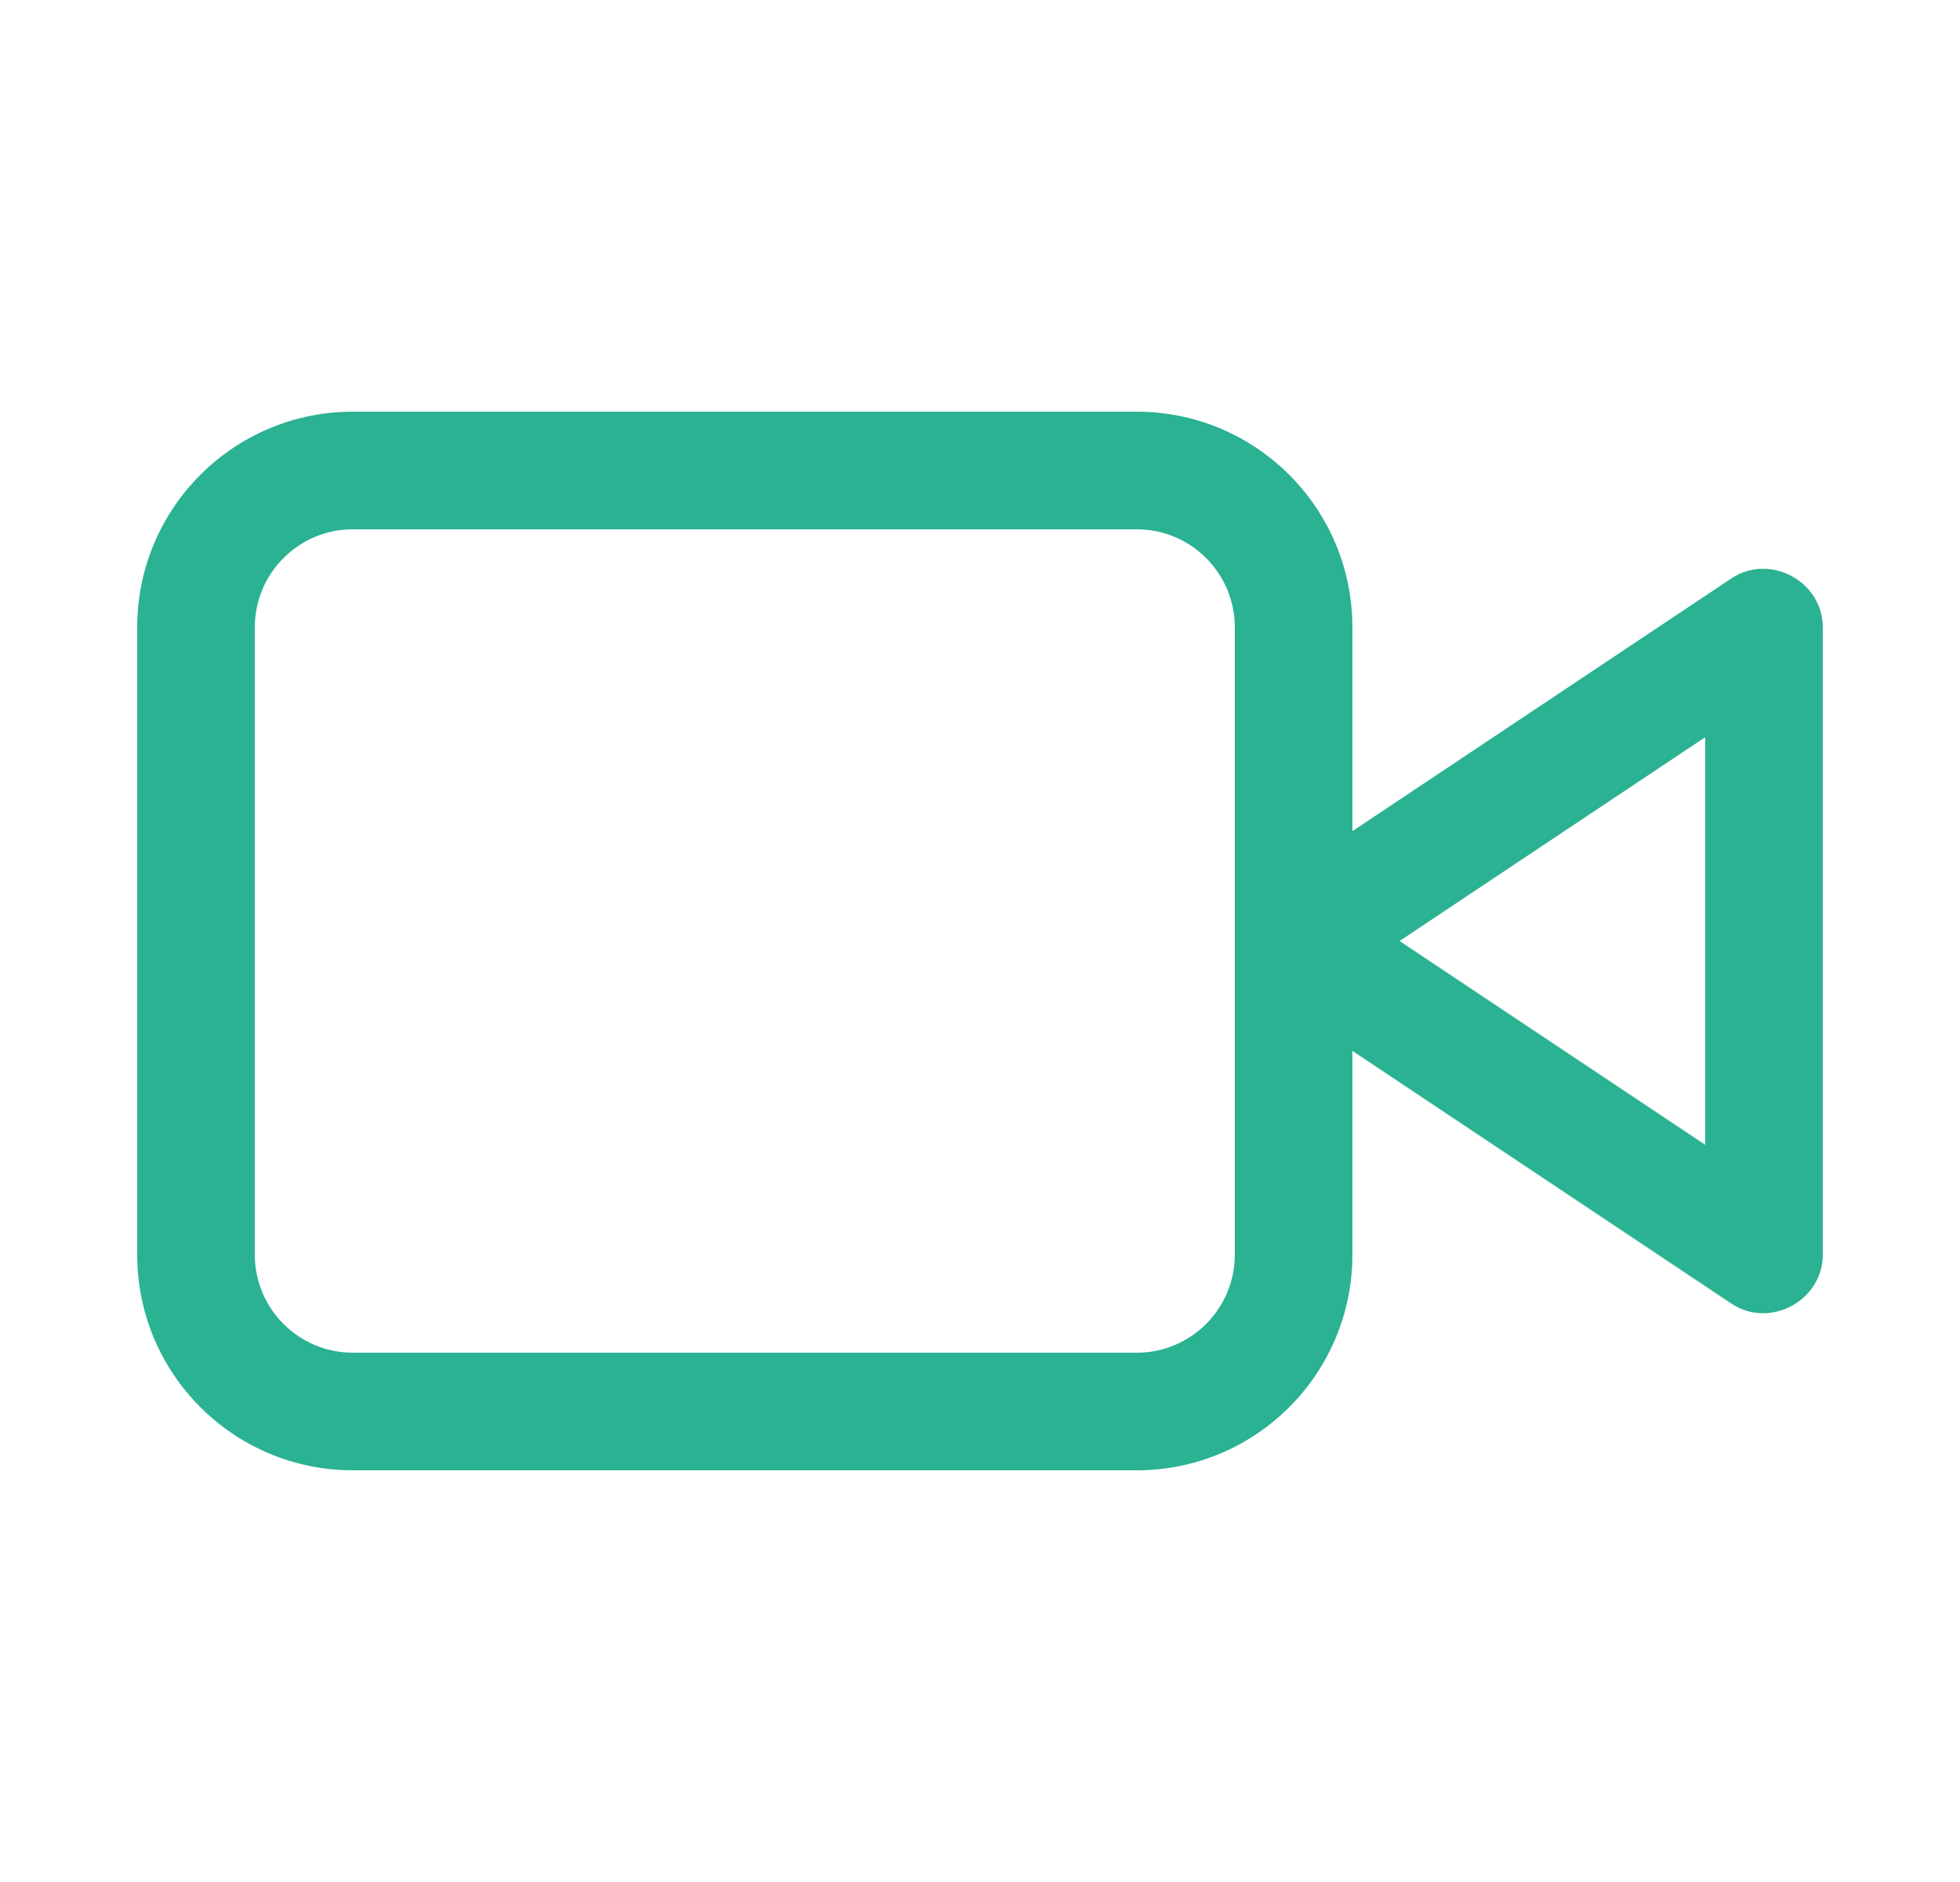
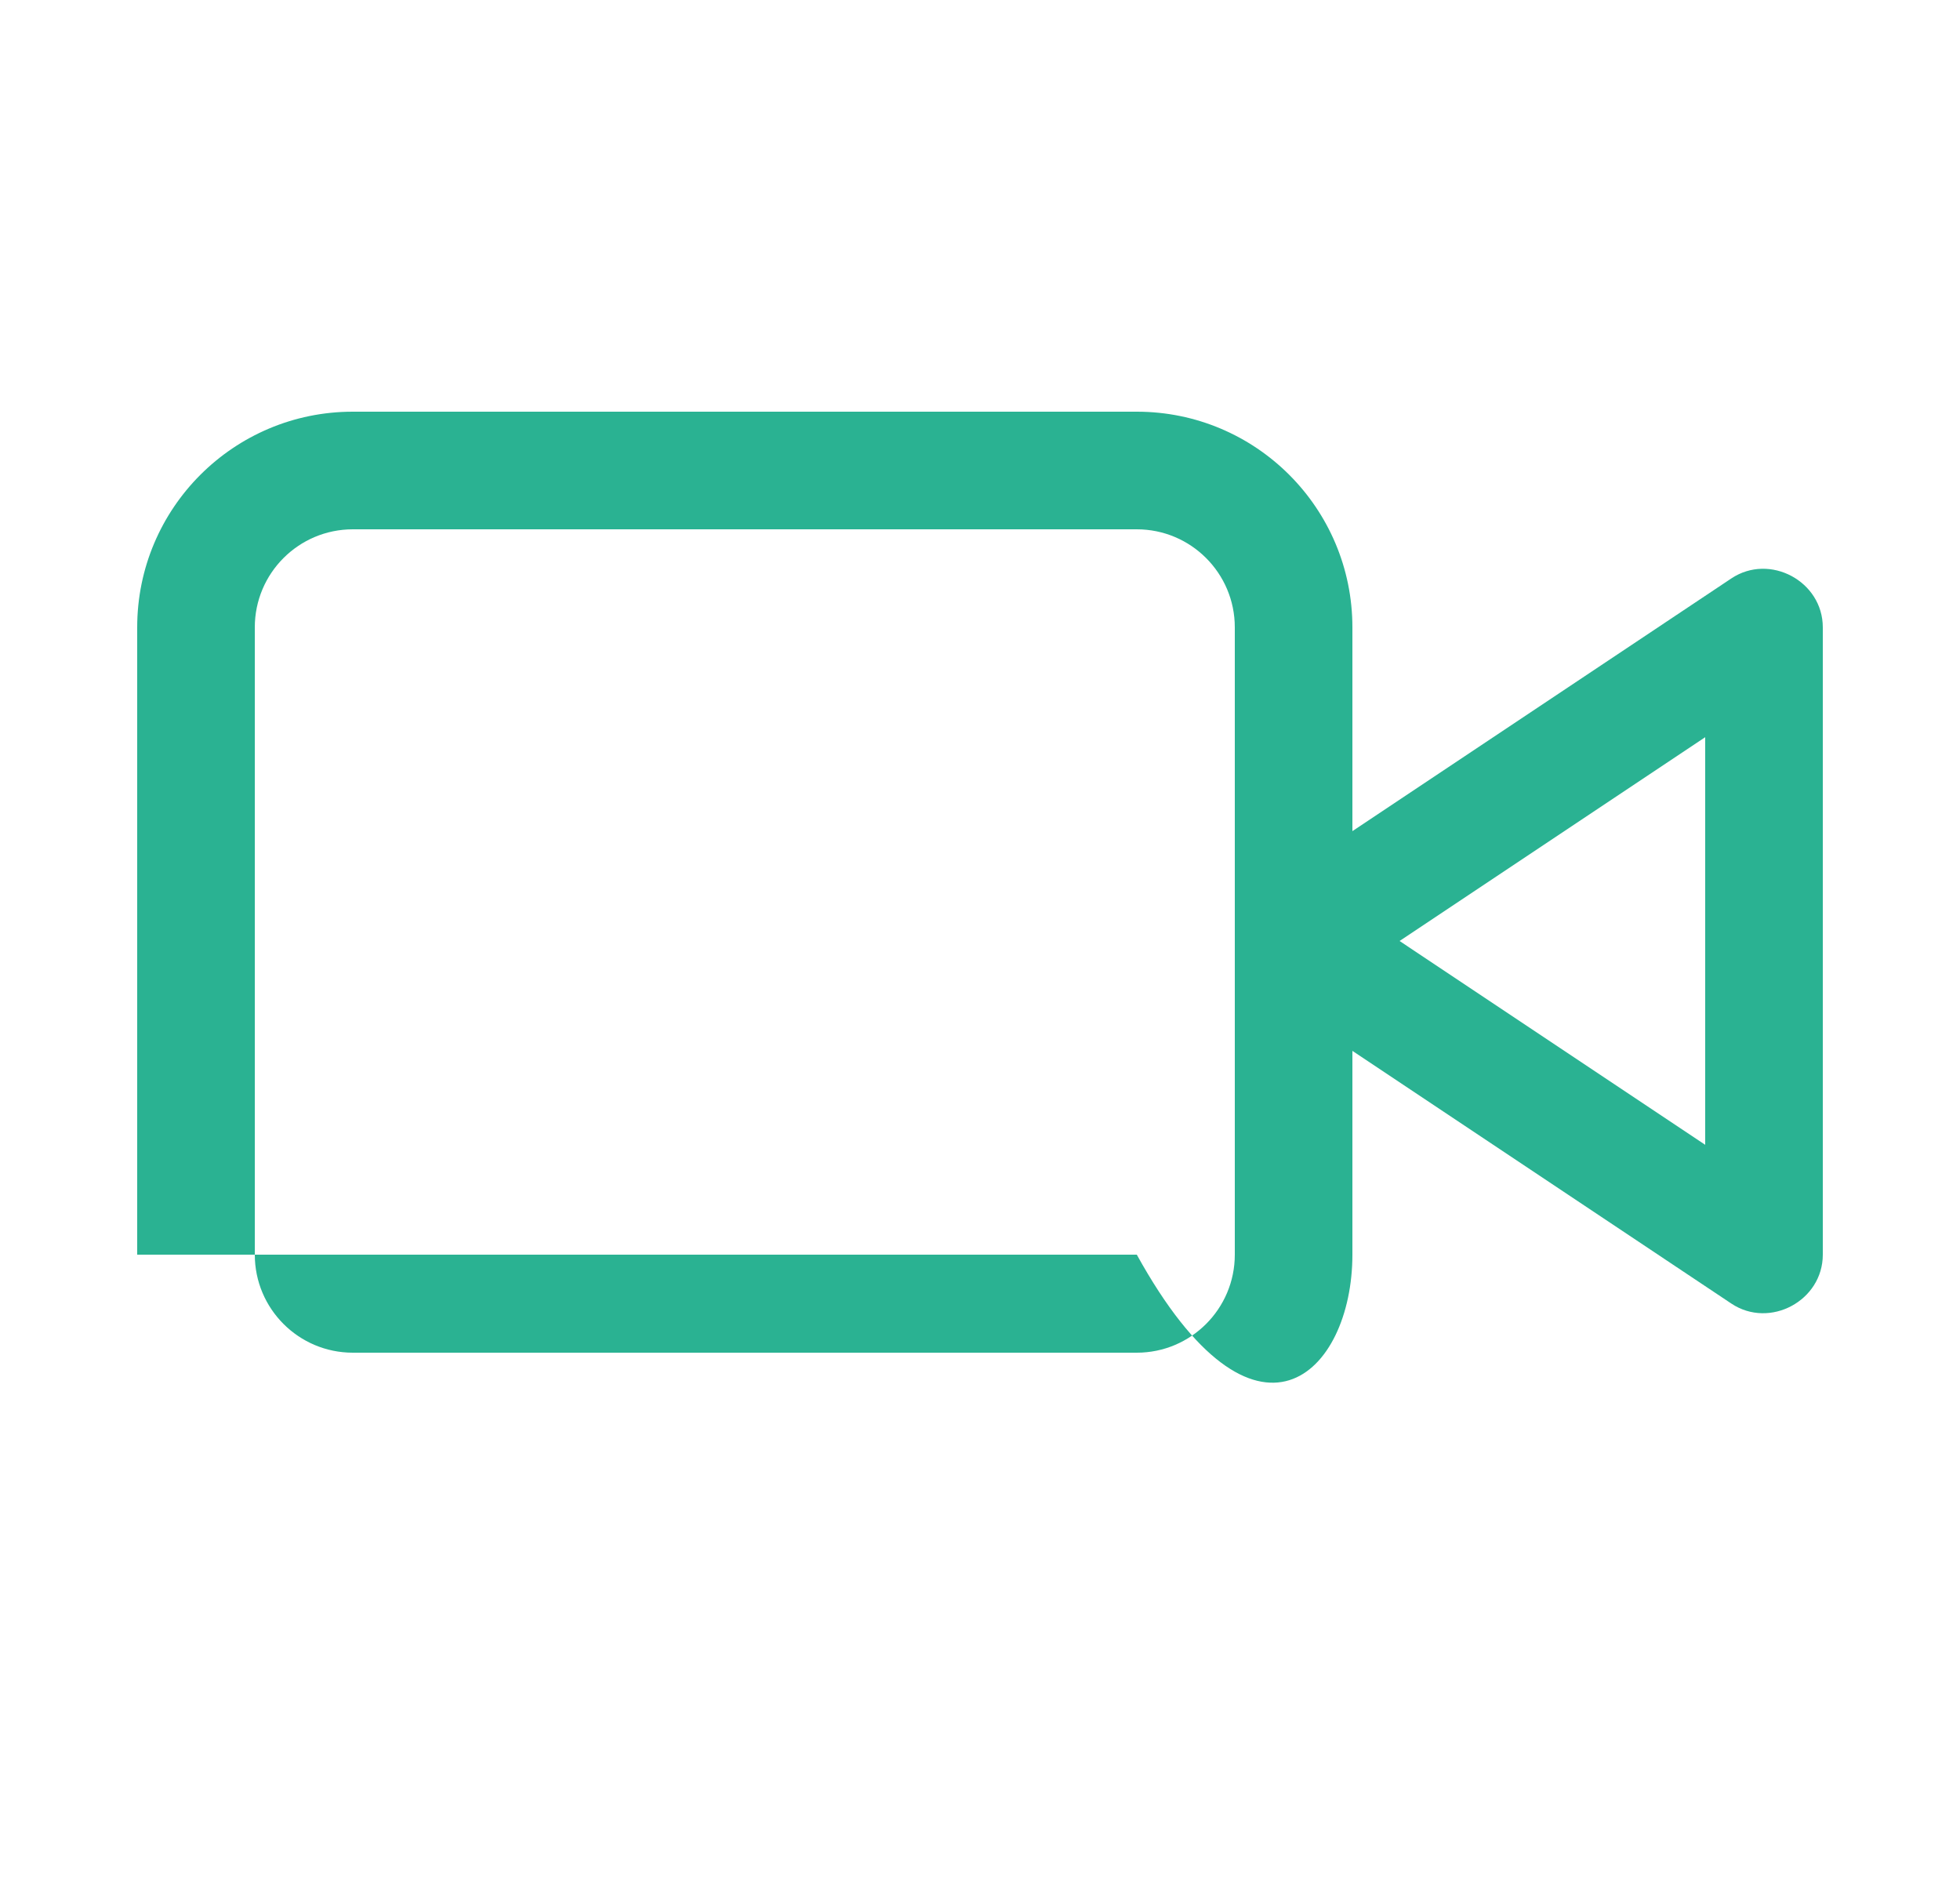
<svg xmlns="http://www.w3.org/2000/svg" width="25" height="24" viewBox="0 0 25 24" fill="none">
-   <path fill-rule="evenodd" clip-rule="evenodd" d="M17.25 10.599V8C17.25 6.481 16.019 5.25 14.5 5.25H4.5C2.981 5.25 1.75 6.481 1.75 8V16C1.75 17.519 2.981 18.75 4.5 18.75H14.5C16.019 18.75 17.25 17.519 17.25 16V13.401L22.084 16.624C22.573 16.95 23.25 16.588 23.25 16V8C23.25 7.412 22.573 7.05 22.084 7.376L17.25 10.599ZM3.25 8C3.25 7.31 3.81 6.75 4.5 6.75H14.5C15.19 6.75 15.75 7.31 15.75 8V16C15.75 16.69 15.19 17.25 14.5 17.25H4.5C3.81 17.25 3.25 16.69 3.25 16V8ZM21.75 14.599L17.852 12L21.75 9.401V14.599Z" fill="#2AB292" />
+   <path fill-rule="evenodd" clip-rule="evenodd" d="M17.25 10.599V8C17.25 6.481 16.019 5.25 14.5 5.25H4.5C2.981 5.25 1.75 6.481 1.75 8V16H14.5C16.019 18.75 17.25 17.519 17.25 16V13.401L22.084 16.624C22.573 16.95 23.25 16.588 23.25 16V8C23.25 7.412 22.573 7.05 22.084 7.376L17.25 10.599ZM3.25 8C3.25 7.31 3.81 6.75 4.5 6.75H14.5C15.19 6.75 15.75 7.31 15.75 8V16C15.75 16.69 15.19 17.25 14.5 17.25H4.5C3.81 17.25 3.25 16.69 3.25 16V8ZM21.75 14.599L17.852 12L21.75 9.401V14.599Z" fill="#2AB292" />
</svg>